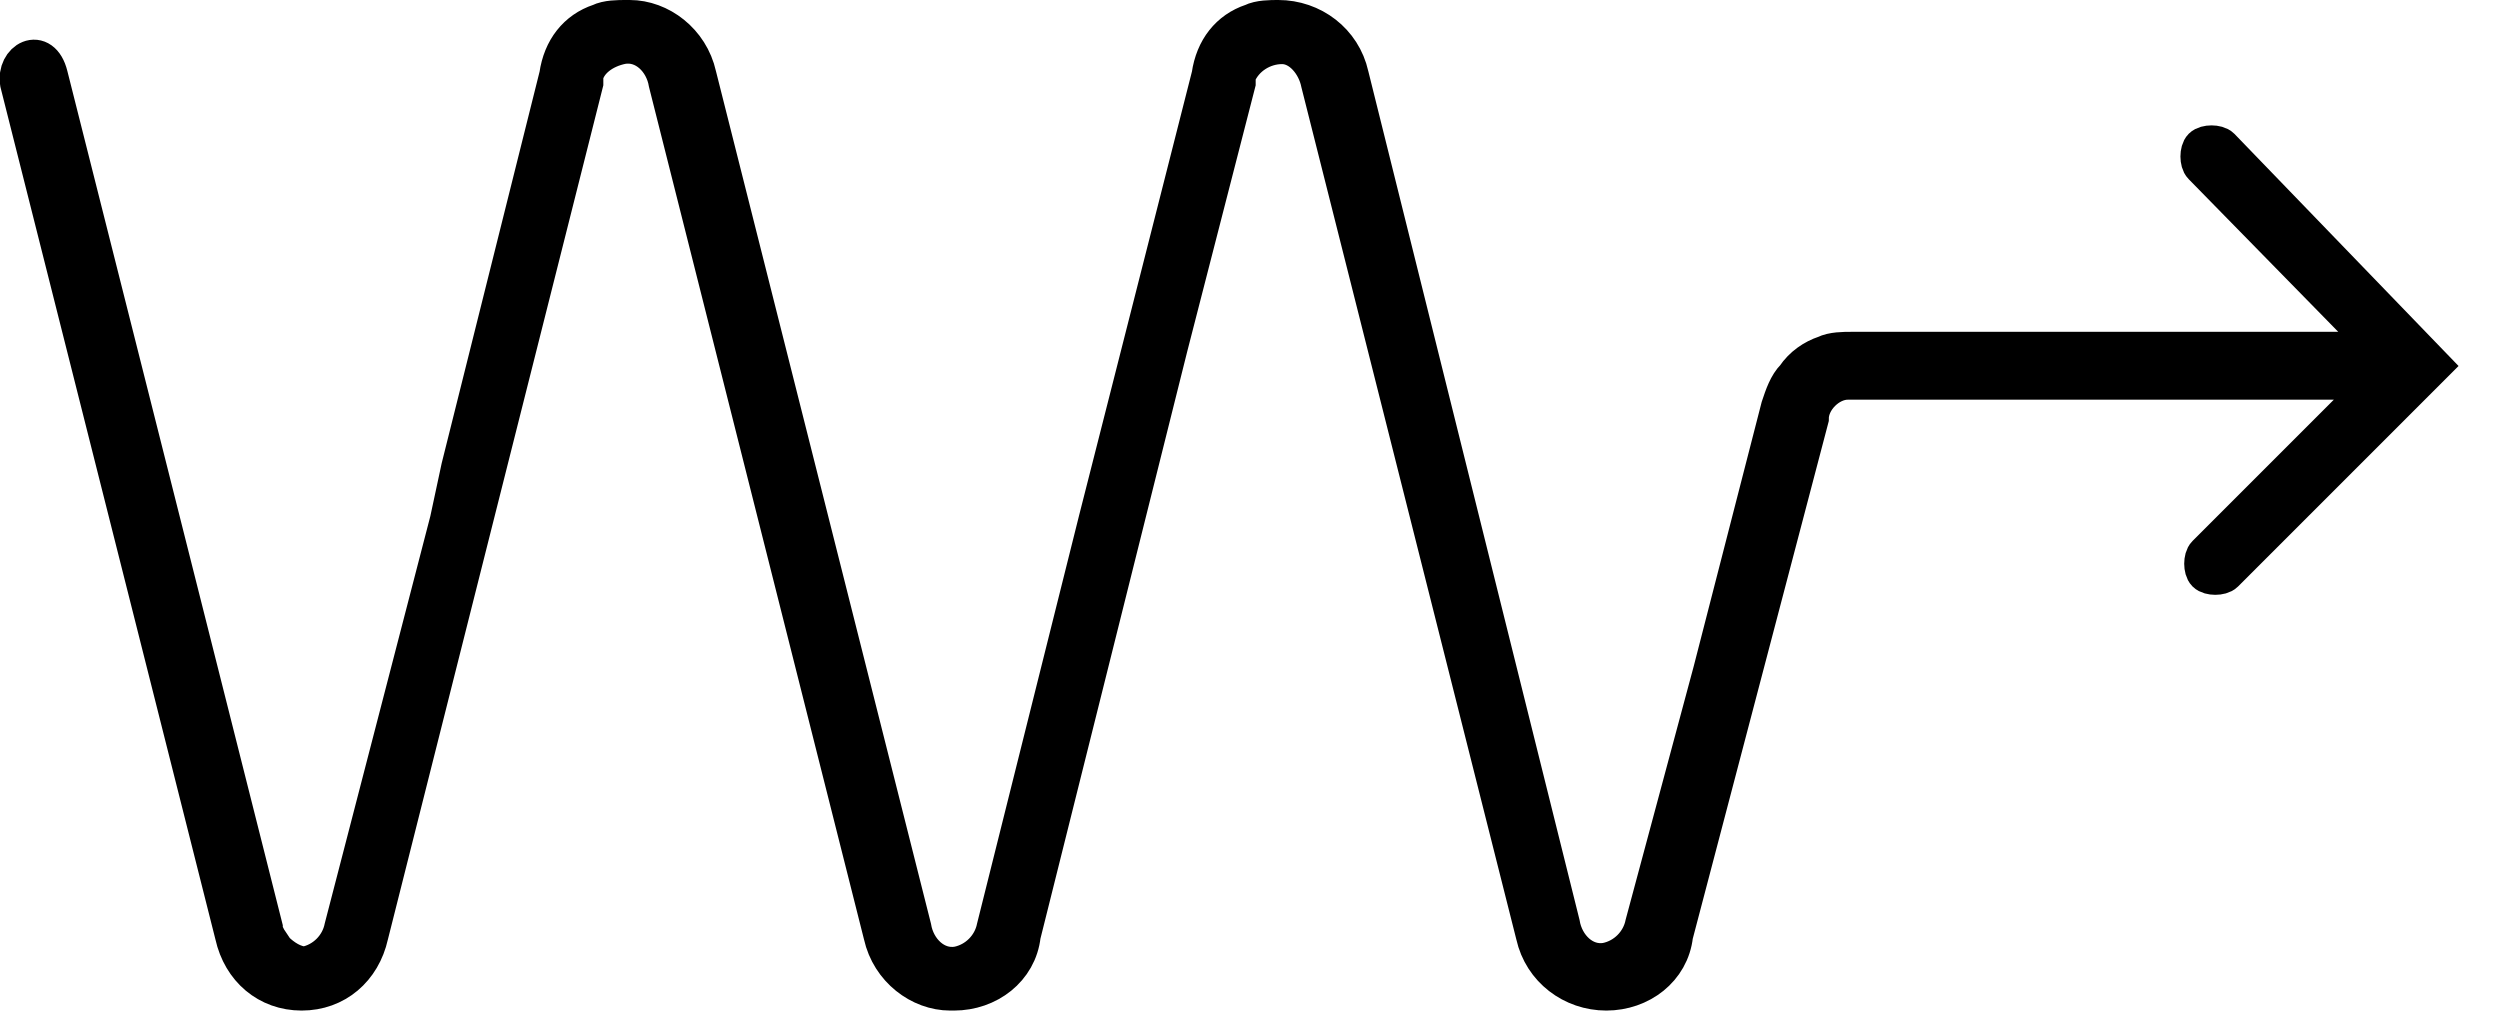
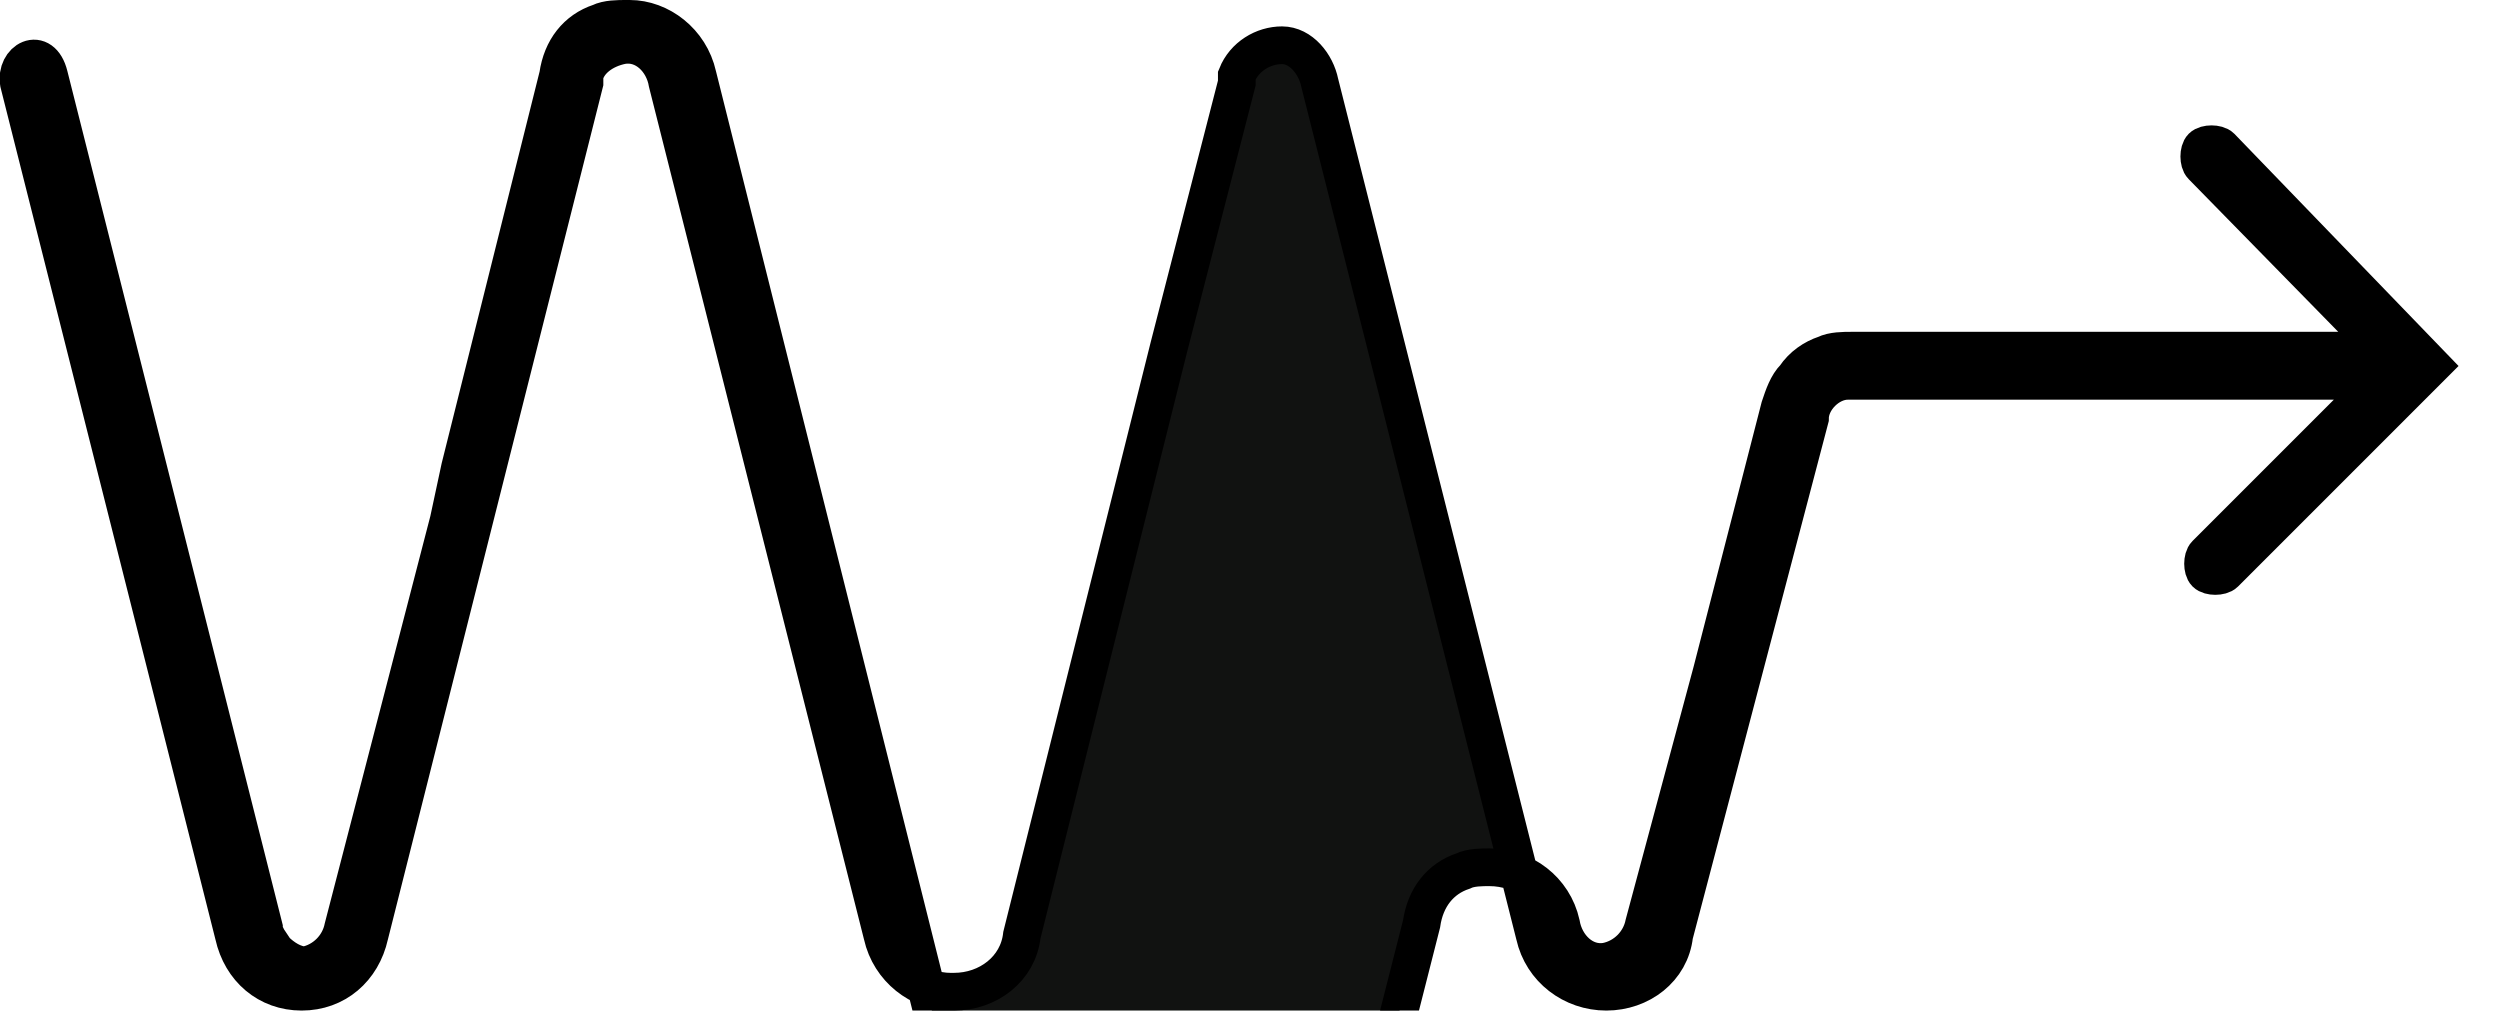
<svg xmlns="http://www.w3.org/2000/svg" version="1.1" id="Calque_1" x="0px" y="0px" viewBox="0 0 66.3 26.8" style="enable-background:new 0 0 66.3 26.8;" xml:space="preserve">
  <style type="text/css">
	.st0{fill:#111211;stroke:#000000;stroke-miterlimit:10;}
</style>
-   <path class="st0" d="M58.9,3.9c-0.1-0.1-0.4-0.1-0.5,0c-0.1,0.1-0.1,0.4,0,0.5l4.8,4.9H49.1c-0.2,0-0.5,0-0.7,0.1  c-0.3,0.1-0.6,0.3-0.8,0.6c-0.2,0.2-0.3,0.5-0.4,0.8l-1.8,7l-1.8,6.7c-0.1,0.5-0.5,0.9-1,1c-0.6,0.1-1.1-0.4-1.2-1L35.8,2  c-0.2-0.9-1-1.5-1.9-1.5h0c-0.2,0-0.5,0-0.7,0.1c-0.6,0.2-1,0.7-1.1,1.4l-3,11.8l-1.4,5.6l-1.3,5.2c-0.1,0.5-0.5,0.9-1,1  c-0.6,0.1-1.1-0.4-1.2-1L18.5,2c-0.2-0.9-1-1.5-1.8-1.5h-0.1c-0.2,0-0.5,0-0.7,0.1c-0.6,0.2-1,0.7-1.1,1.4l-2.6,10.4l-0.3,1.4  L9.1,24.6c-0.1,0.5-0.5,0.9-1,1c0,0,0,0,0,0l0,0c-0.3,0-0.6-0.2-0.8-0.4l-0.2-0.3C7,24.7,7,24.7,7,24.6L1.3,2  C1.1,1.2,0.4,1.6,0.5,2.2l5.7,22.6c0.2,0.9,0.9,1.5,1.8,1.5l0,0h0c0,0,0,0,0,0c0,0,0,0,0,0l0,0c0.9,0,1.6-0.6,1.8-1.5l5.7-22.6  c0-0.1,0-0.1,0-0.2c0.1-0.4,0.5-0.7,1-0.8c0.6-0.1,1.1,0.4,1.2,1l5.7,22.6c0.2,0.9,1,1.5,1.8,1.5h0.1c0.9,0,1.7-0.6,1.8-1.5  l3.9-15.6l1.8-7c0-0.1,0-0.1,0-0.2C33,1.5,33.5,1.2,34,1.2c0.5,0,0.9,0.5,1,1l5.7,22.6c0.2,0.9,1,1.5,1.9,1.5h0  c0.9,0,1.7-0.6,1.8-1.5L48,11.1c0-0.5,0.5-1,1-1c0.1,0,0.1,0,0.2,0c0,0,0,0,0,0h13.9l-4.6,4.6c-0.1,0.1-0.1,0.4,0,0.5  c0.1,0.1,0.4,0.1,0.5,0l5.5-5.5L58.9,3.9z" />
+   <path class="st0" d="M58.9,3.9c-0.1-0.1-0.4-0.1-0.5,0c-0.1,0.1-0.1,0.4,0,0.5l4.8,4.9H49.1c-0.2,0-0.5,0-0.7,0.1  c-0.3,0.1-0.6,0.3-0.8,0.6c-0.2,0.2-0.3,0.5-0.4,0.8l-1.8,7l-1.8,6.7c-0.1,0.5-0.5,0.9-1,1c-0.6,0.1-1.1-0.4-1.2-1c-0.2-0.9-1-1.5-1.9-1.5h0c-0.2,0-0.5,0-0.7,0.1c-0.6,0.2-1,0.7-1.1,1.4l-3,11.8l-1.4,5.6l-1.3,5.2c-0.1,0.5-0.5,0.9-1,1  c-0.6,0.1-1.1-0.4-1.2-1L18.5,2c-0.2-0.9-1-1.5-1.8-1.5h-0.1c-0.2,0-0.5,0-0.7,0.1c-0.6,0.2-1,0.7-1.1,1.4l-2.6,10.4l-0.3,1.4  L9.1,24.6c-0.1,0.5-0.5,0.9-1,1c0,0,0,0,0,0l0,0c-0.3,0-0.6-0.2-0.8-0.4l-0.2-0.3C7,24.7,7,24.7,7,24.6L1.3,2  C1.1,1.2,0.4,1.6,0.5,2.2l5.7,22.6c0.2,0.9,0.9,1.5,1.8,1.5l0,0h0c0,0,0,0,0,0c0,0,0,0,0,0l0,0c0.9,0,1.6-0.6,1.8-1.5l5.7-22.6  c0-0.1,0-0.1,0-0.2c0.1-0.4,0.5-0.7,1-0.8c0.6-0.1,1.1,0.4,1.2,1l5.7,22.6c0.2,0.9,1,1.5,1.8,1.5h0.1c0.9,0,1.7-0.6,1.8-1.5  l3.9-15.6l1.8-7c0-0.1,0-0.1,0-0.2C33,1.5,33.5,1.2,34,1.2c0.5,0,0.9,0.5,1,1l5.7,22.6c0.2,0.9,1,1.5,1.9,1.5h0  c0.9,0,1.7-0.6,1.8-1.5L48,11.1c0-0.5,0.5-1,1-1c0.1,0,0.1,0,0.2,0c0,0,0,0,0,0h13.9l-4.6,4.6c-0.1,0.1-0.1,0.4,0,0.5  c0.1,0.1,0.4,0.1,0.5,0l5.5-5.5L58.9,3.9z" />
</svg>